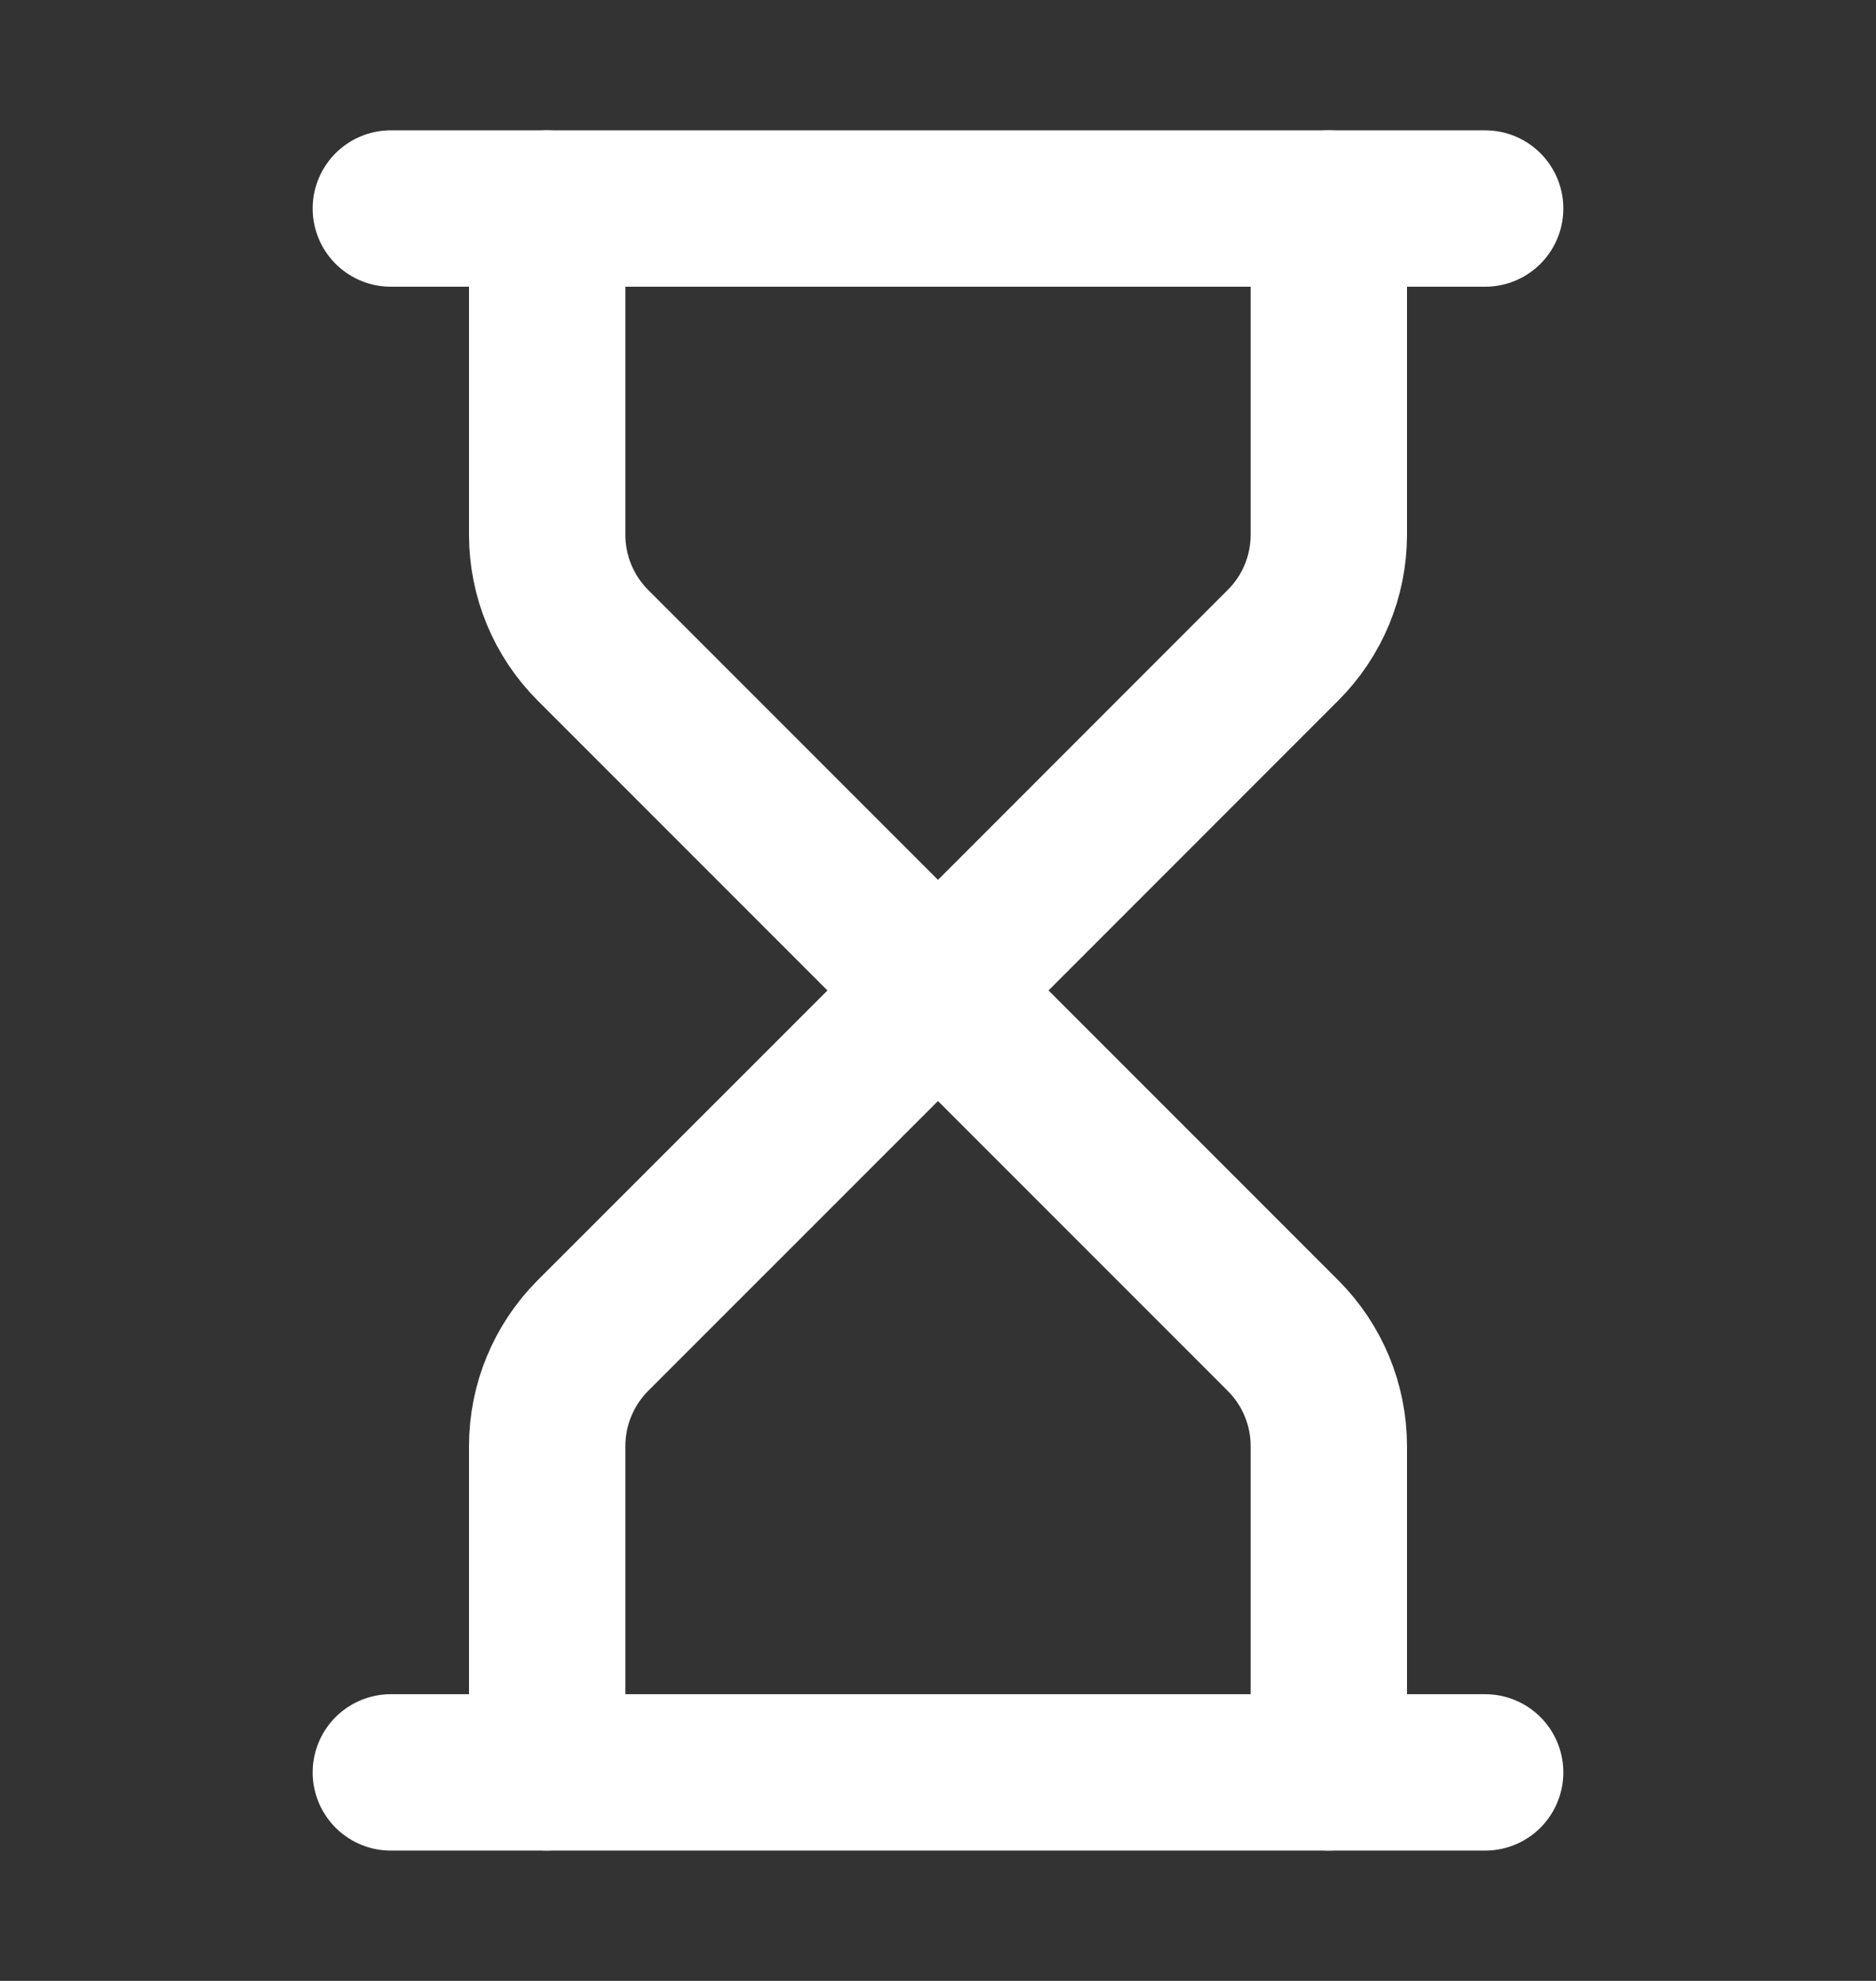
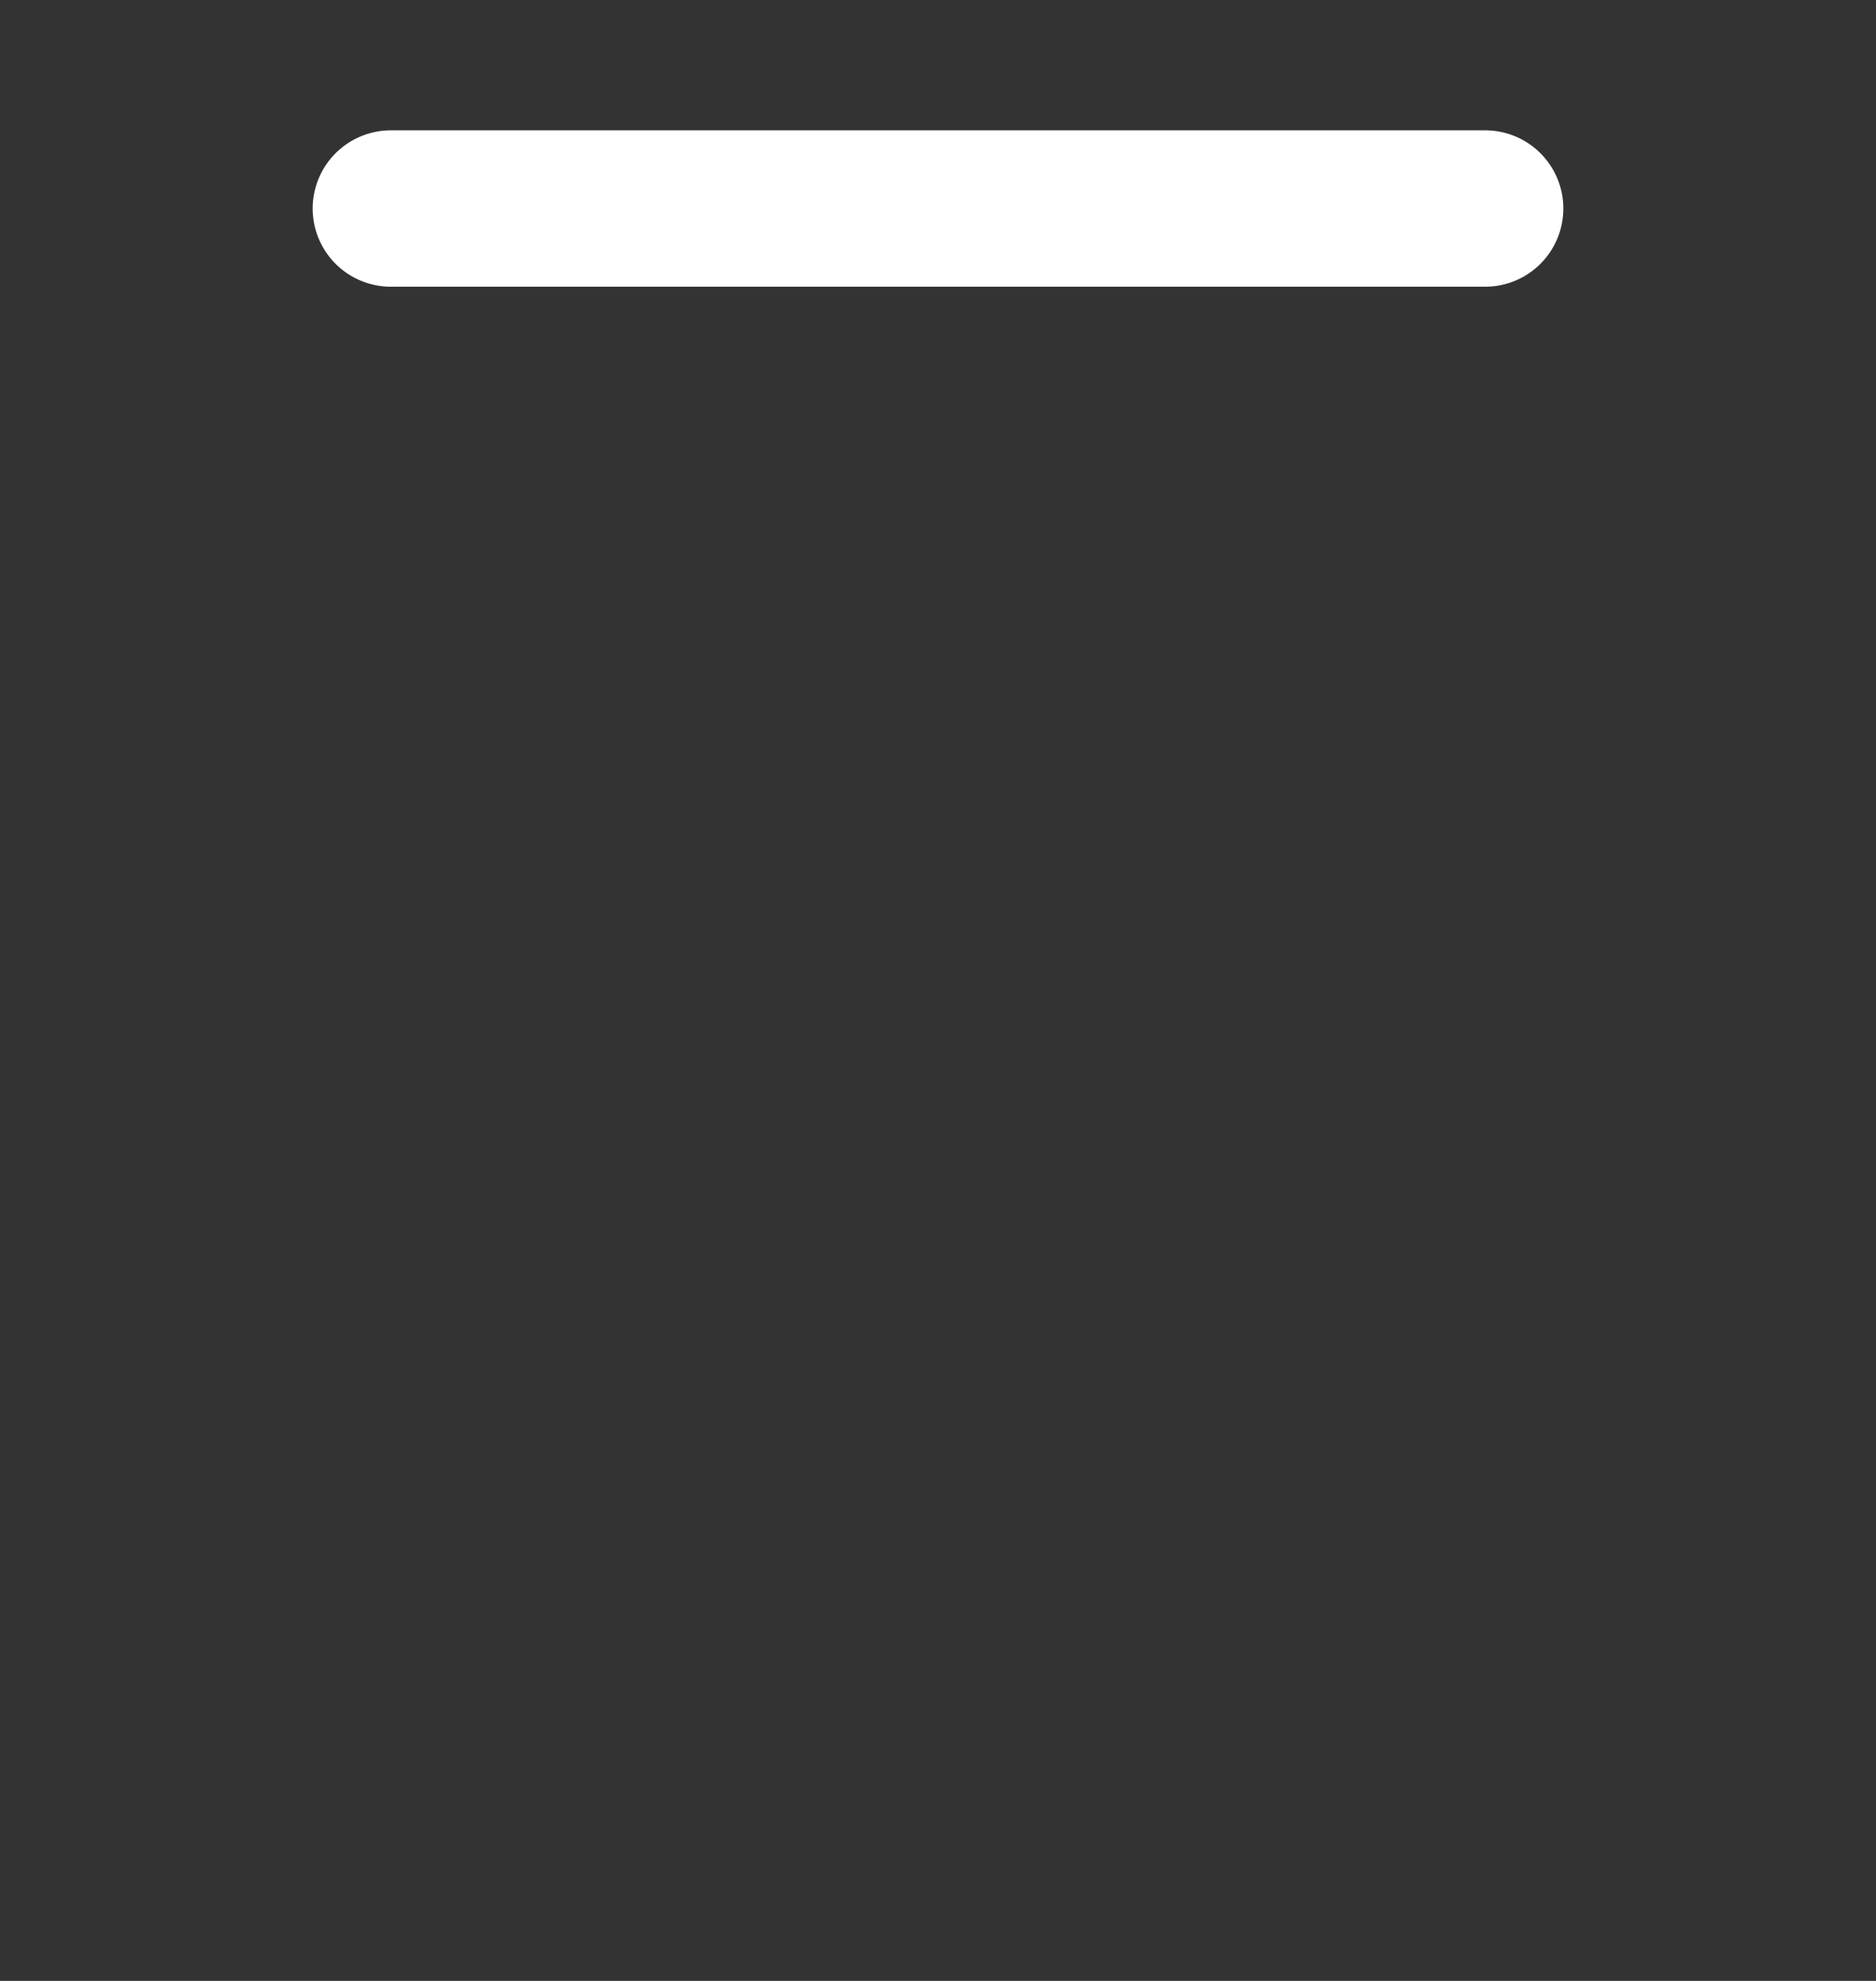
<svg xmlns="http://www.w3.org/2000/svg" width="18" height="19" viewBox="0 0 18 19" fill="none">
  <rect x="0" y="0" width="18" height="19" fill="#333333" stroke="none" />
-   <path d="M3.75 17H14.25" stroke="white" stroke-width="1.5" stroke-linecap="round" stroke-linejoin="round" />
  <path d="M3.75 2H14.25" stroke="white" stroke-width="1.5" stroke-linecap="round" stroke-linejoin="round" />
-   <path d="M12.75 17V13.871C12.75 13.473 12.592 13.092 12.31 12.81L9 9.5L5.689 12.81C5.408 13.092 5.25 13.473 5.25 13.871V17" stroke="white" stroke-width="1.5" stroke-linecap="round" stroke-linejoin="round" />
-   <path d="M5.25 2V5.129C5.25 5.527 5.408 5.908 5.689 6.189L9 9.5L12.31 6.189C12.592 5.908 12.75 5.527 12.75 5.129V2" stroke="white" stroke-width="1.5" stroke-linecap="round" stroke-linejoin="round" />
</svg>